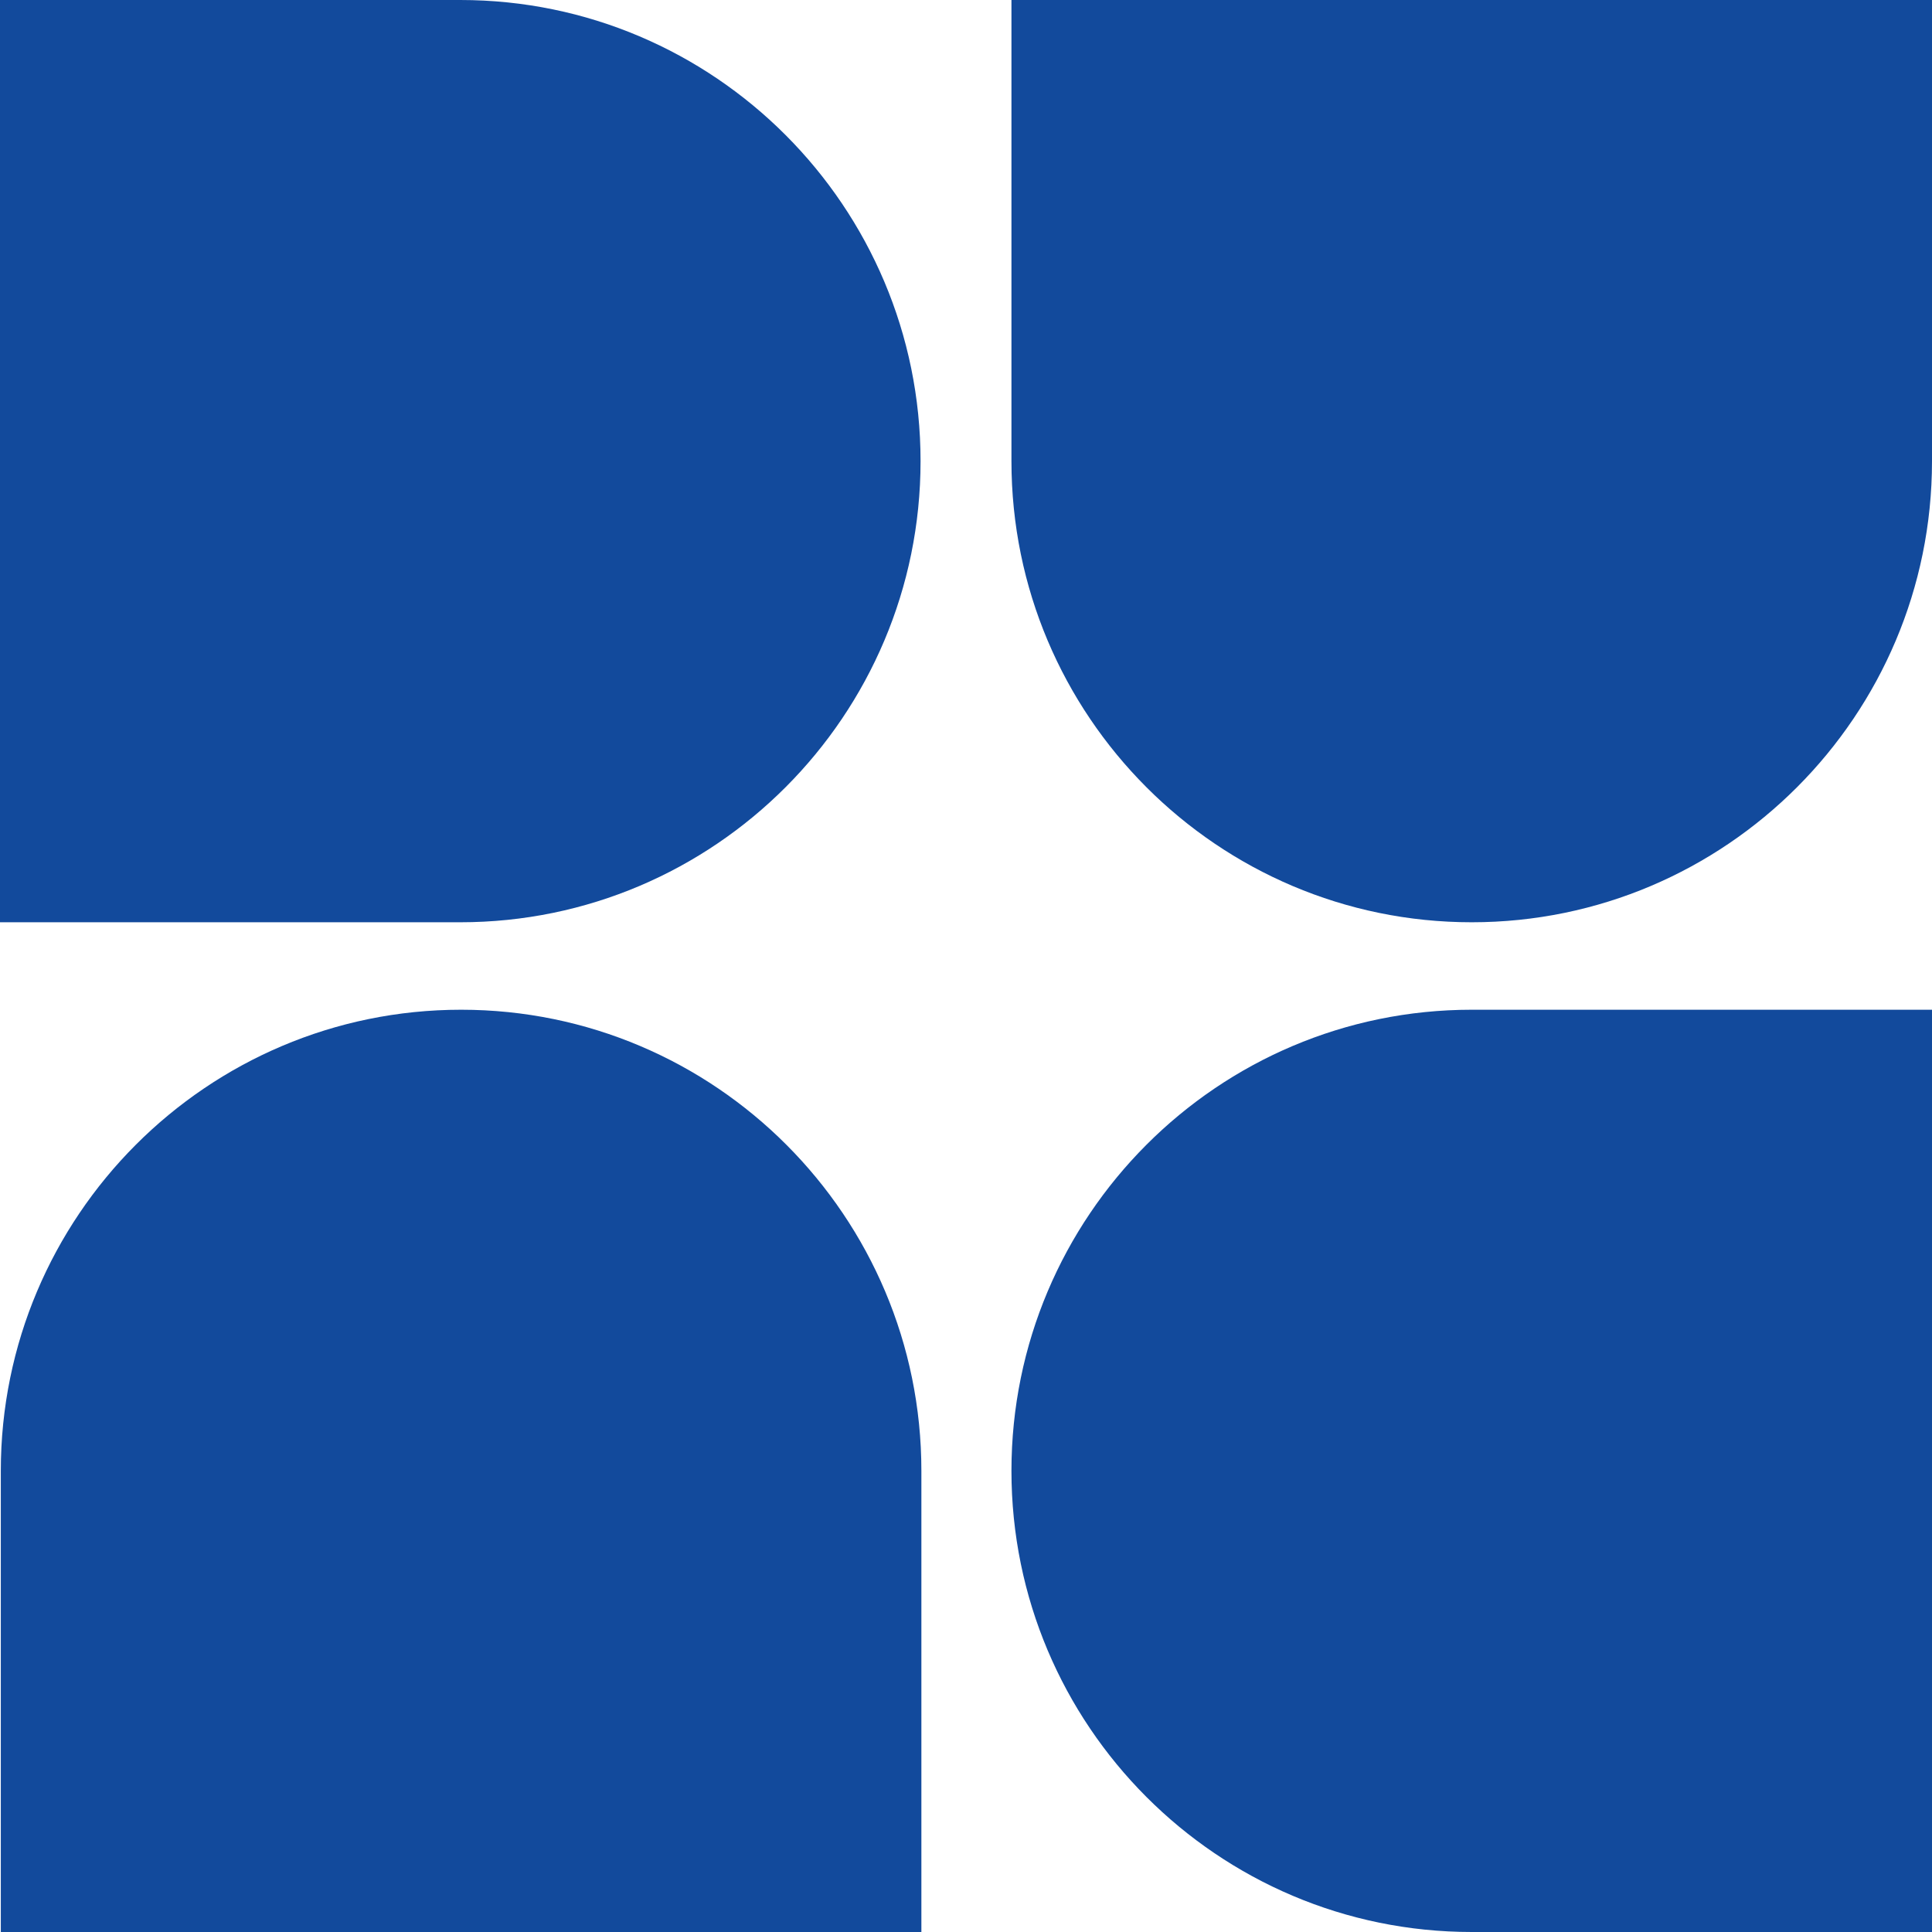
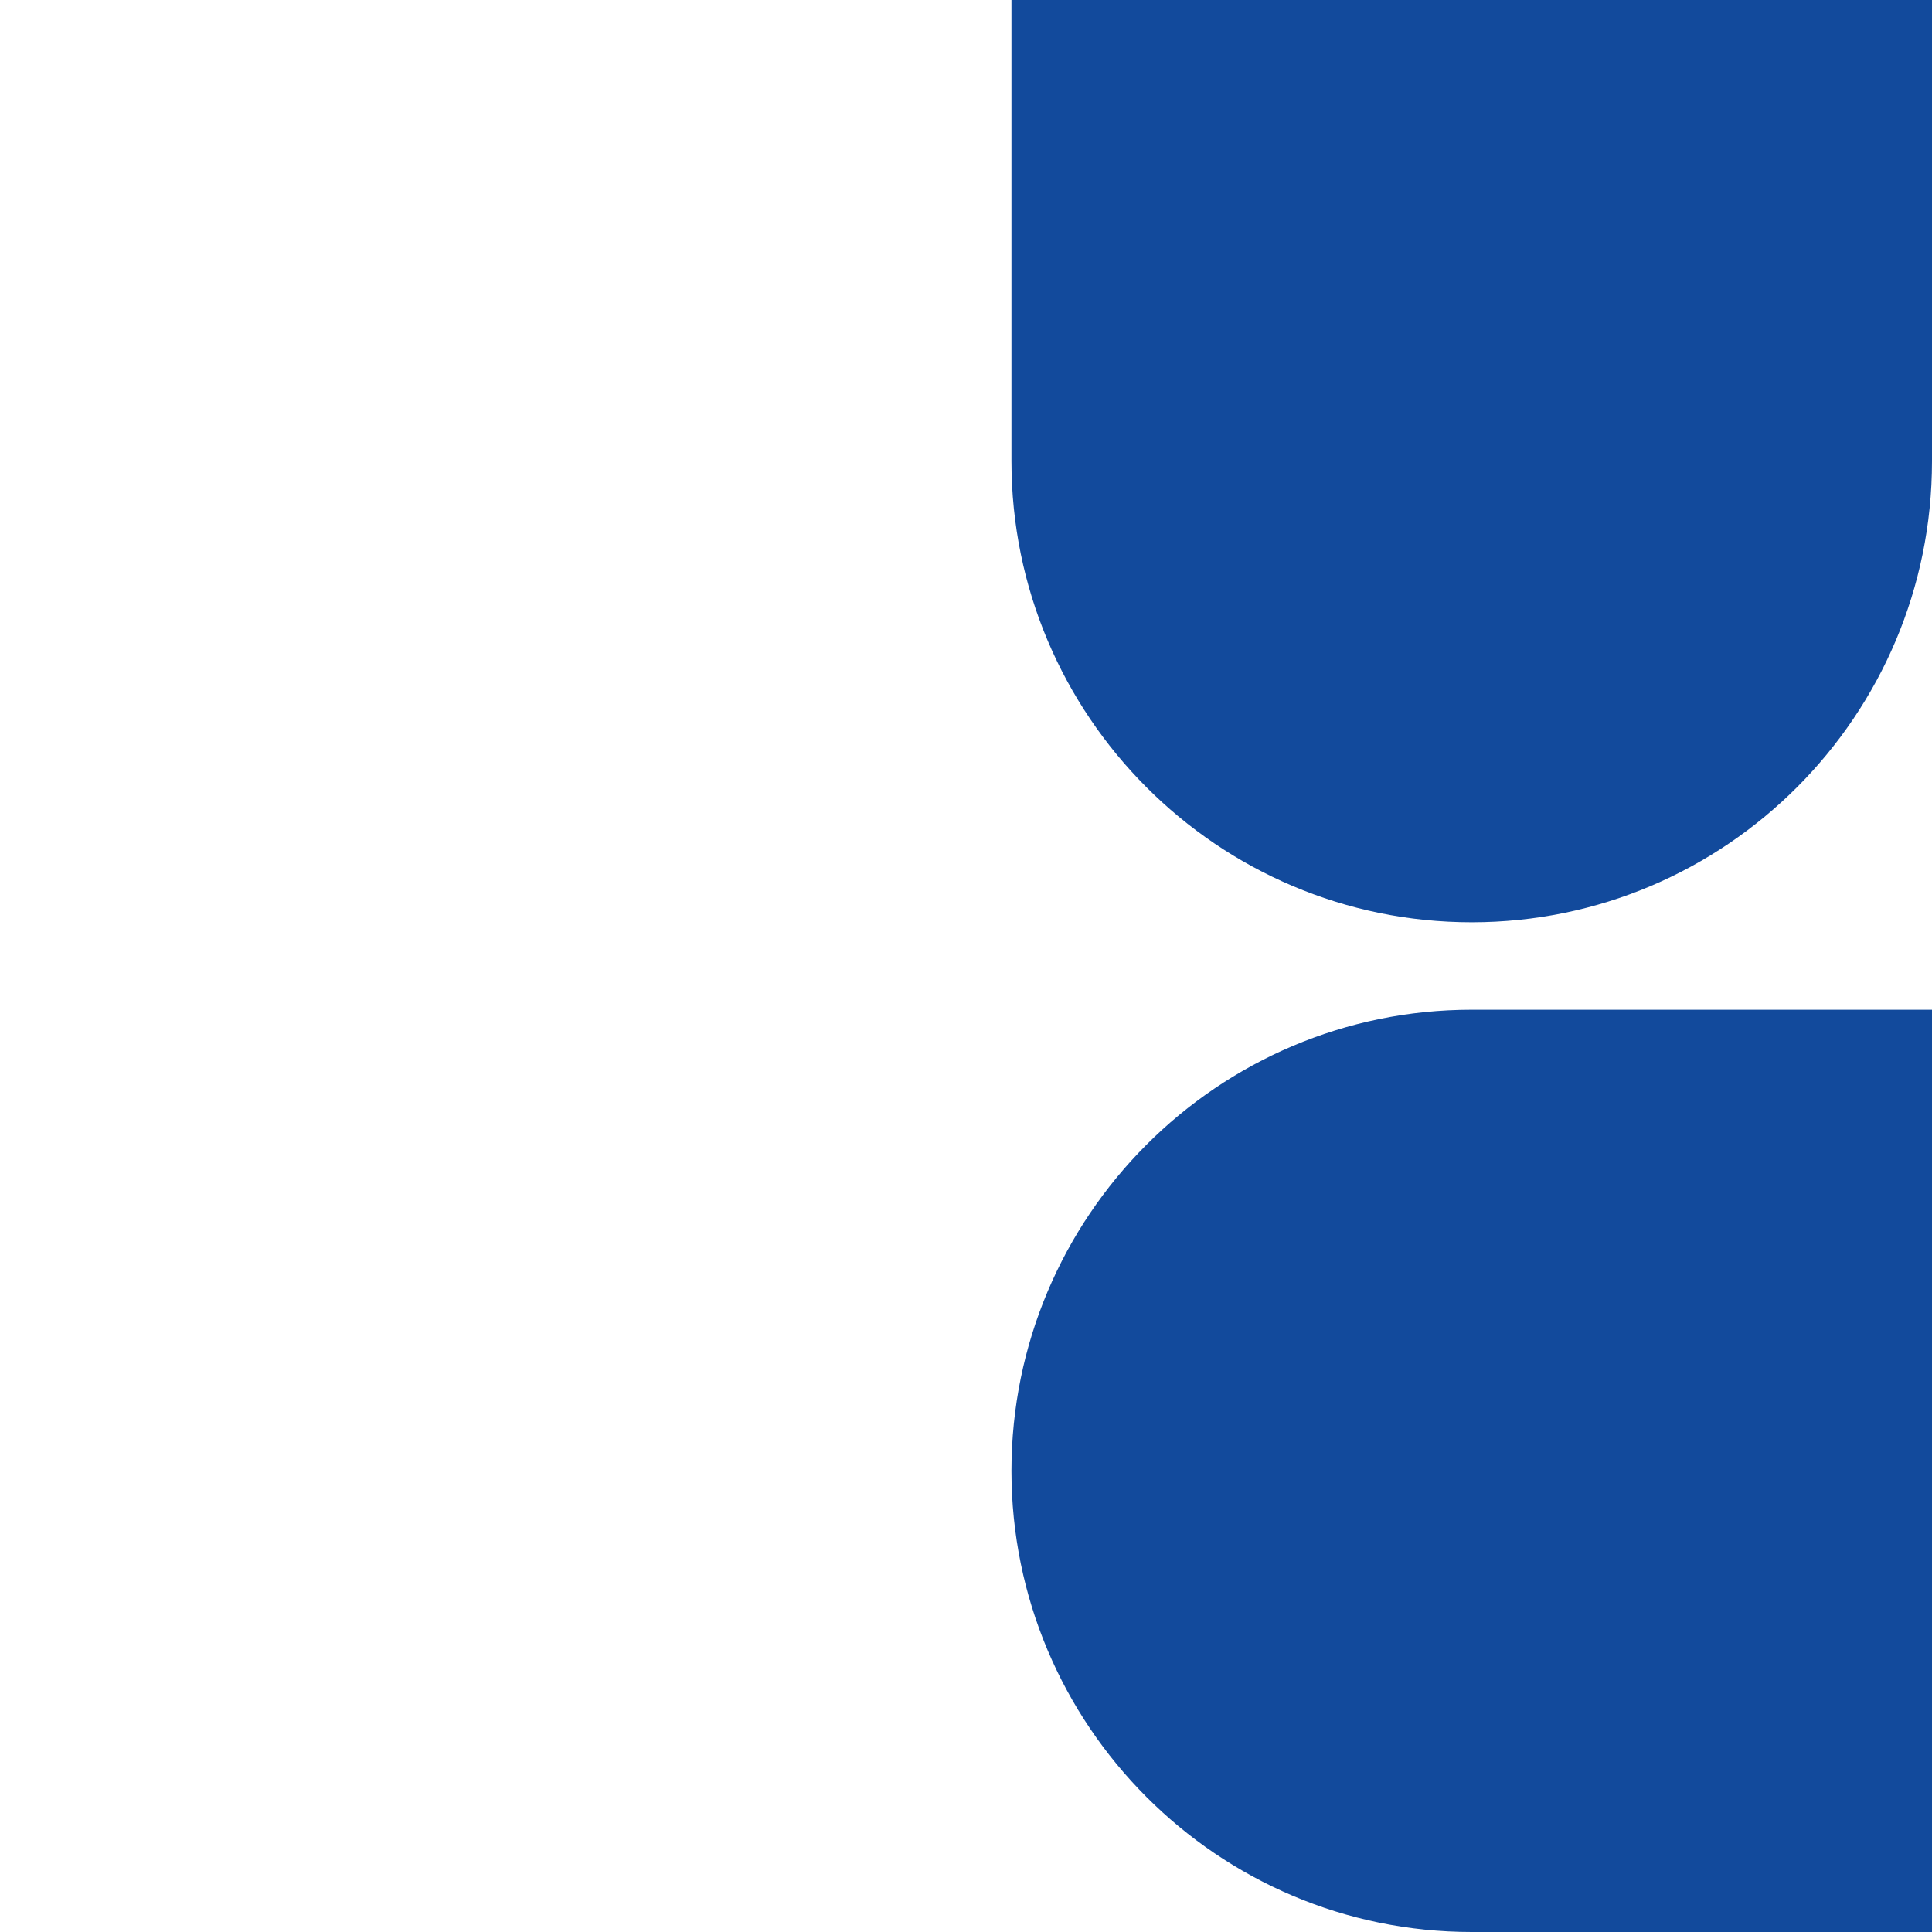
<svg xmlns="http://www.w3.org/2000/svg" width="107" height="107" viewBox="0 0 107 107" fill="none">
-   <path d="M25.492 51.078L-1.90735e-05 51.078L-1.90735e-05 3.8147e-06L25.492 3.8147e-06C39.559 3.8147e-06 50.983 11.445 50.983 25.539C50.983 39.633 39.559 51.078 25.492 51.078Z" fill="#124A9C" />
  <path d="M56.017 25.539V7.62939e-06H107V25.539C107 39.633 95.576 51.078 81.508 51.078C67.441 51.078 56.017 39.633 56.017 25.539Z" fill="#124A9C" />
  <path d="M81.508 55.922H107V107H81.508C67.441 107 56.017 95.555 56.017 81.461C56.017 67.367 67.441 55.922 81.508 55.922Z" fill="#124A9C" />
-   <path d="M51.029 81.461V107H0.045V81.461C0.045 67.367 11.47 55.922 25.537 55.922C39.605 55.922 51.029 67.367 51.029 81.461Z" fill="#124A9C" />
</svg>